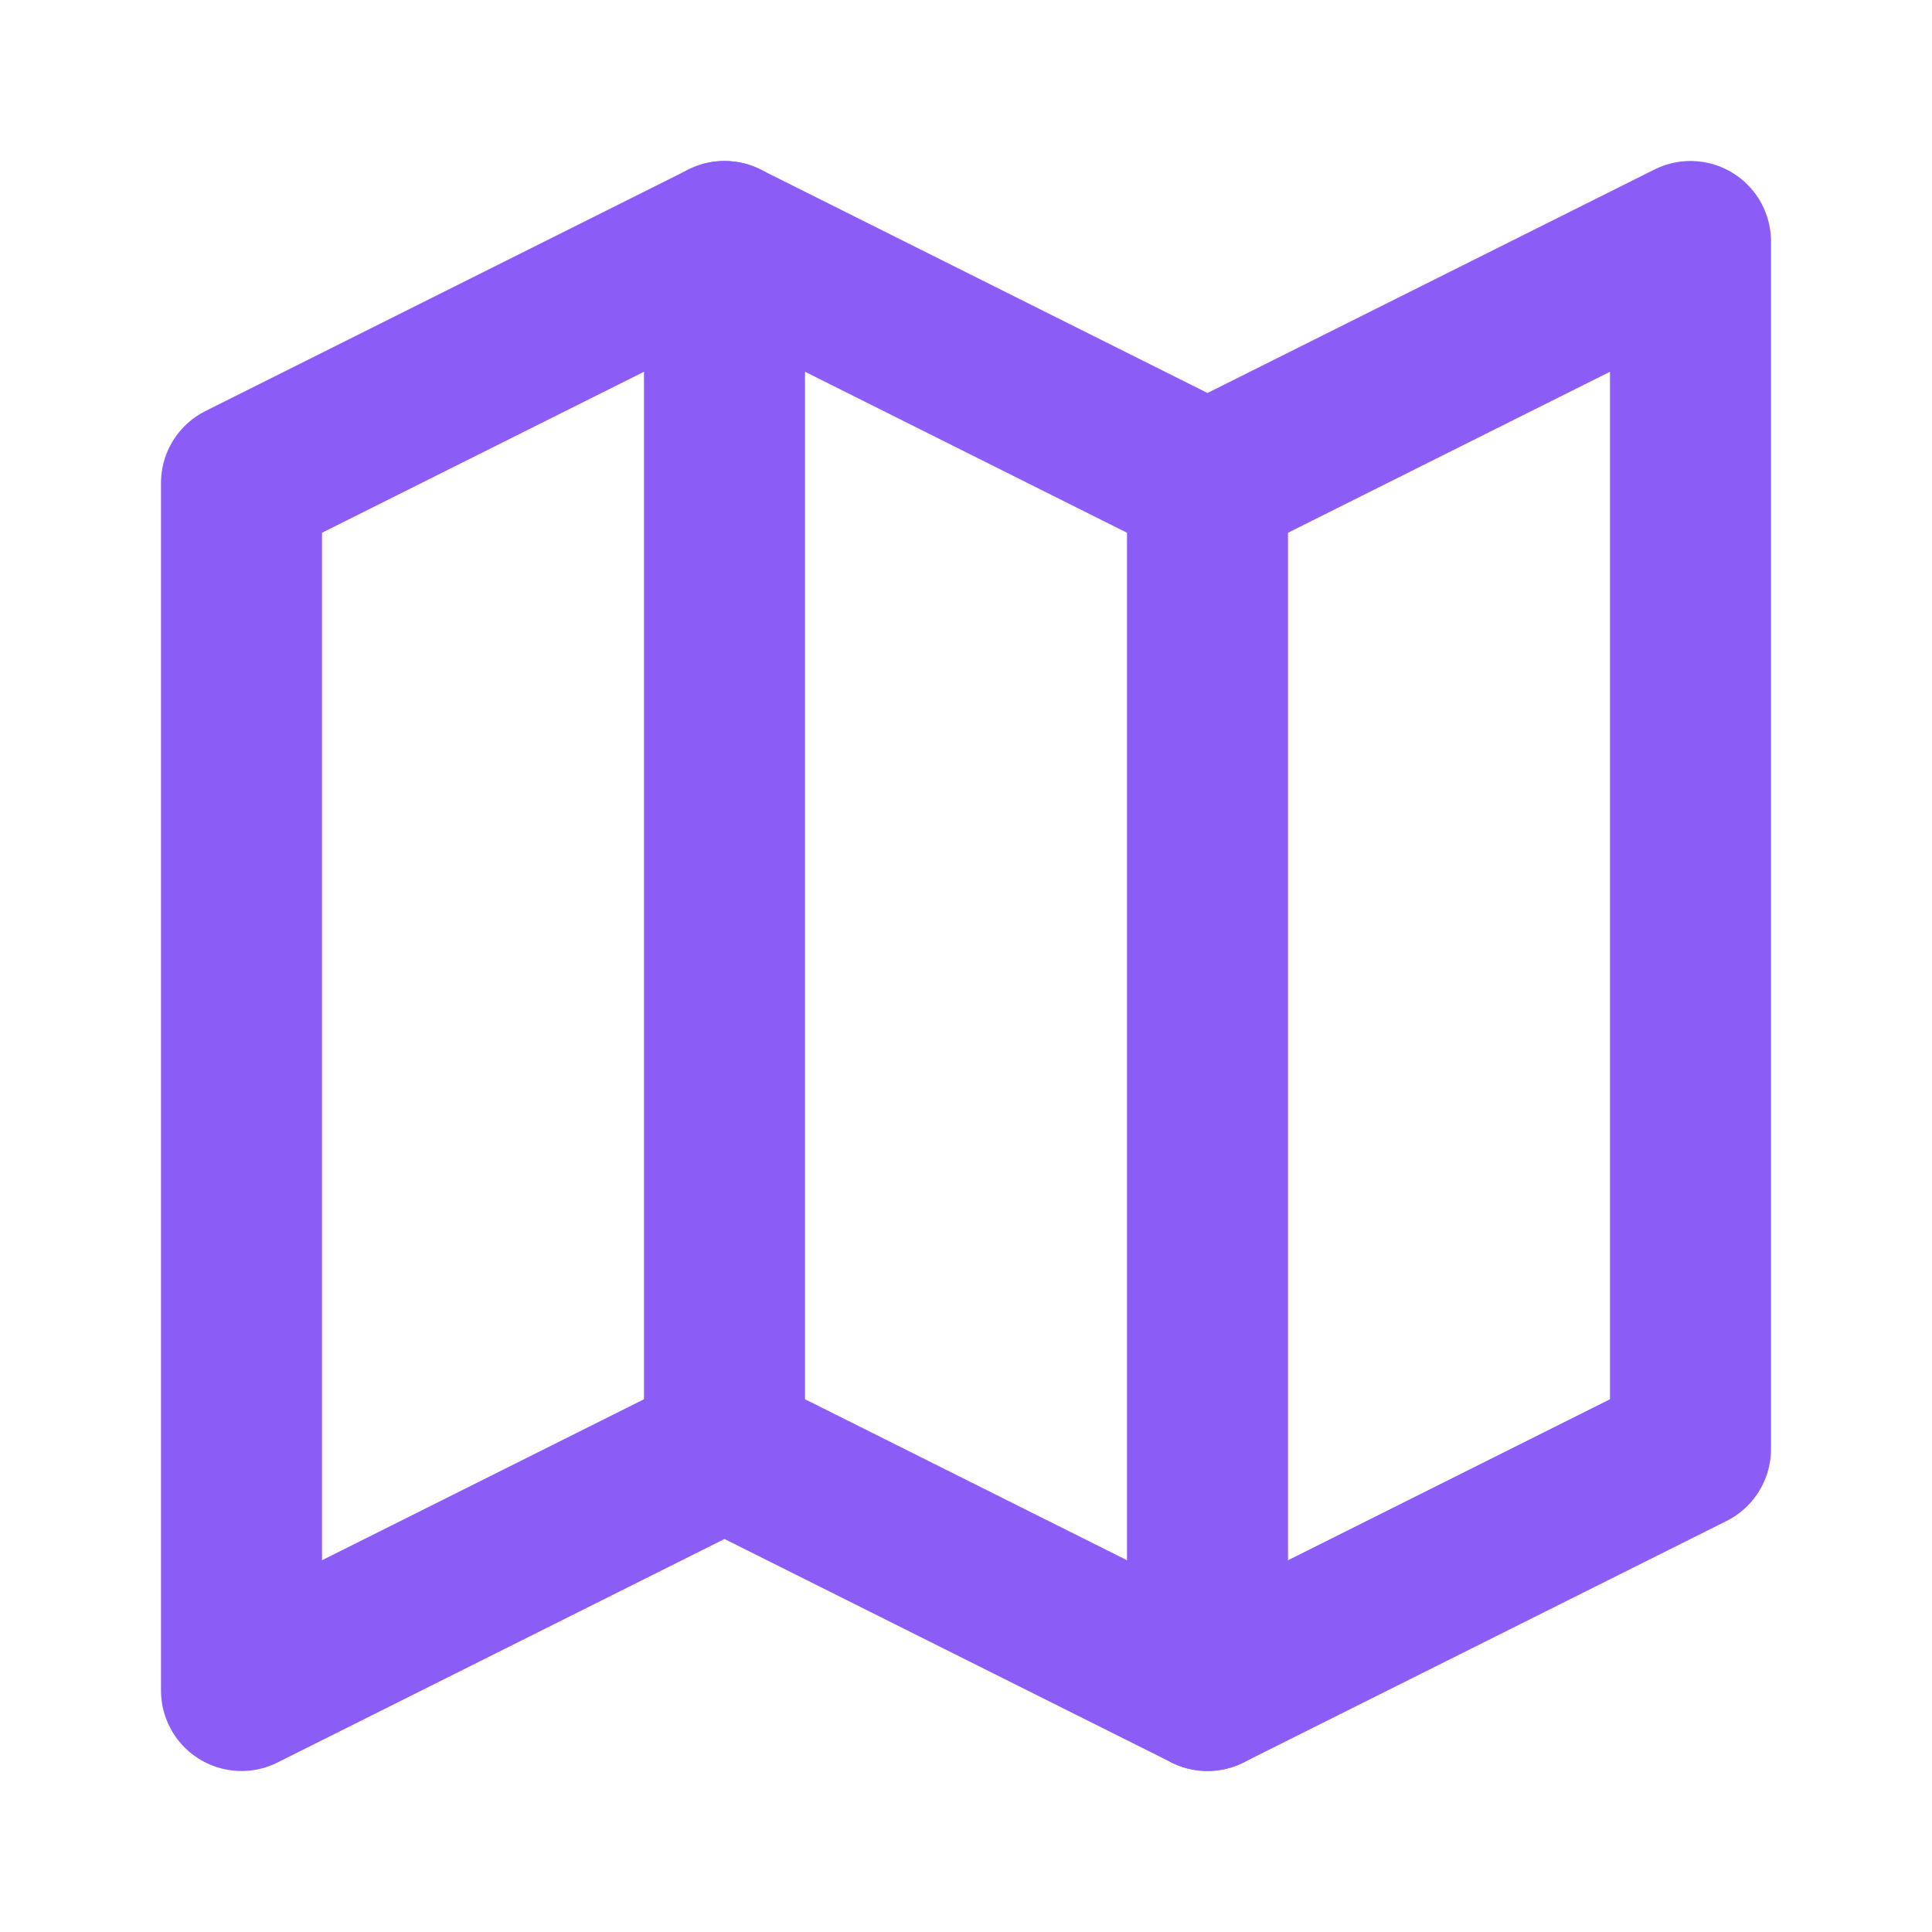
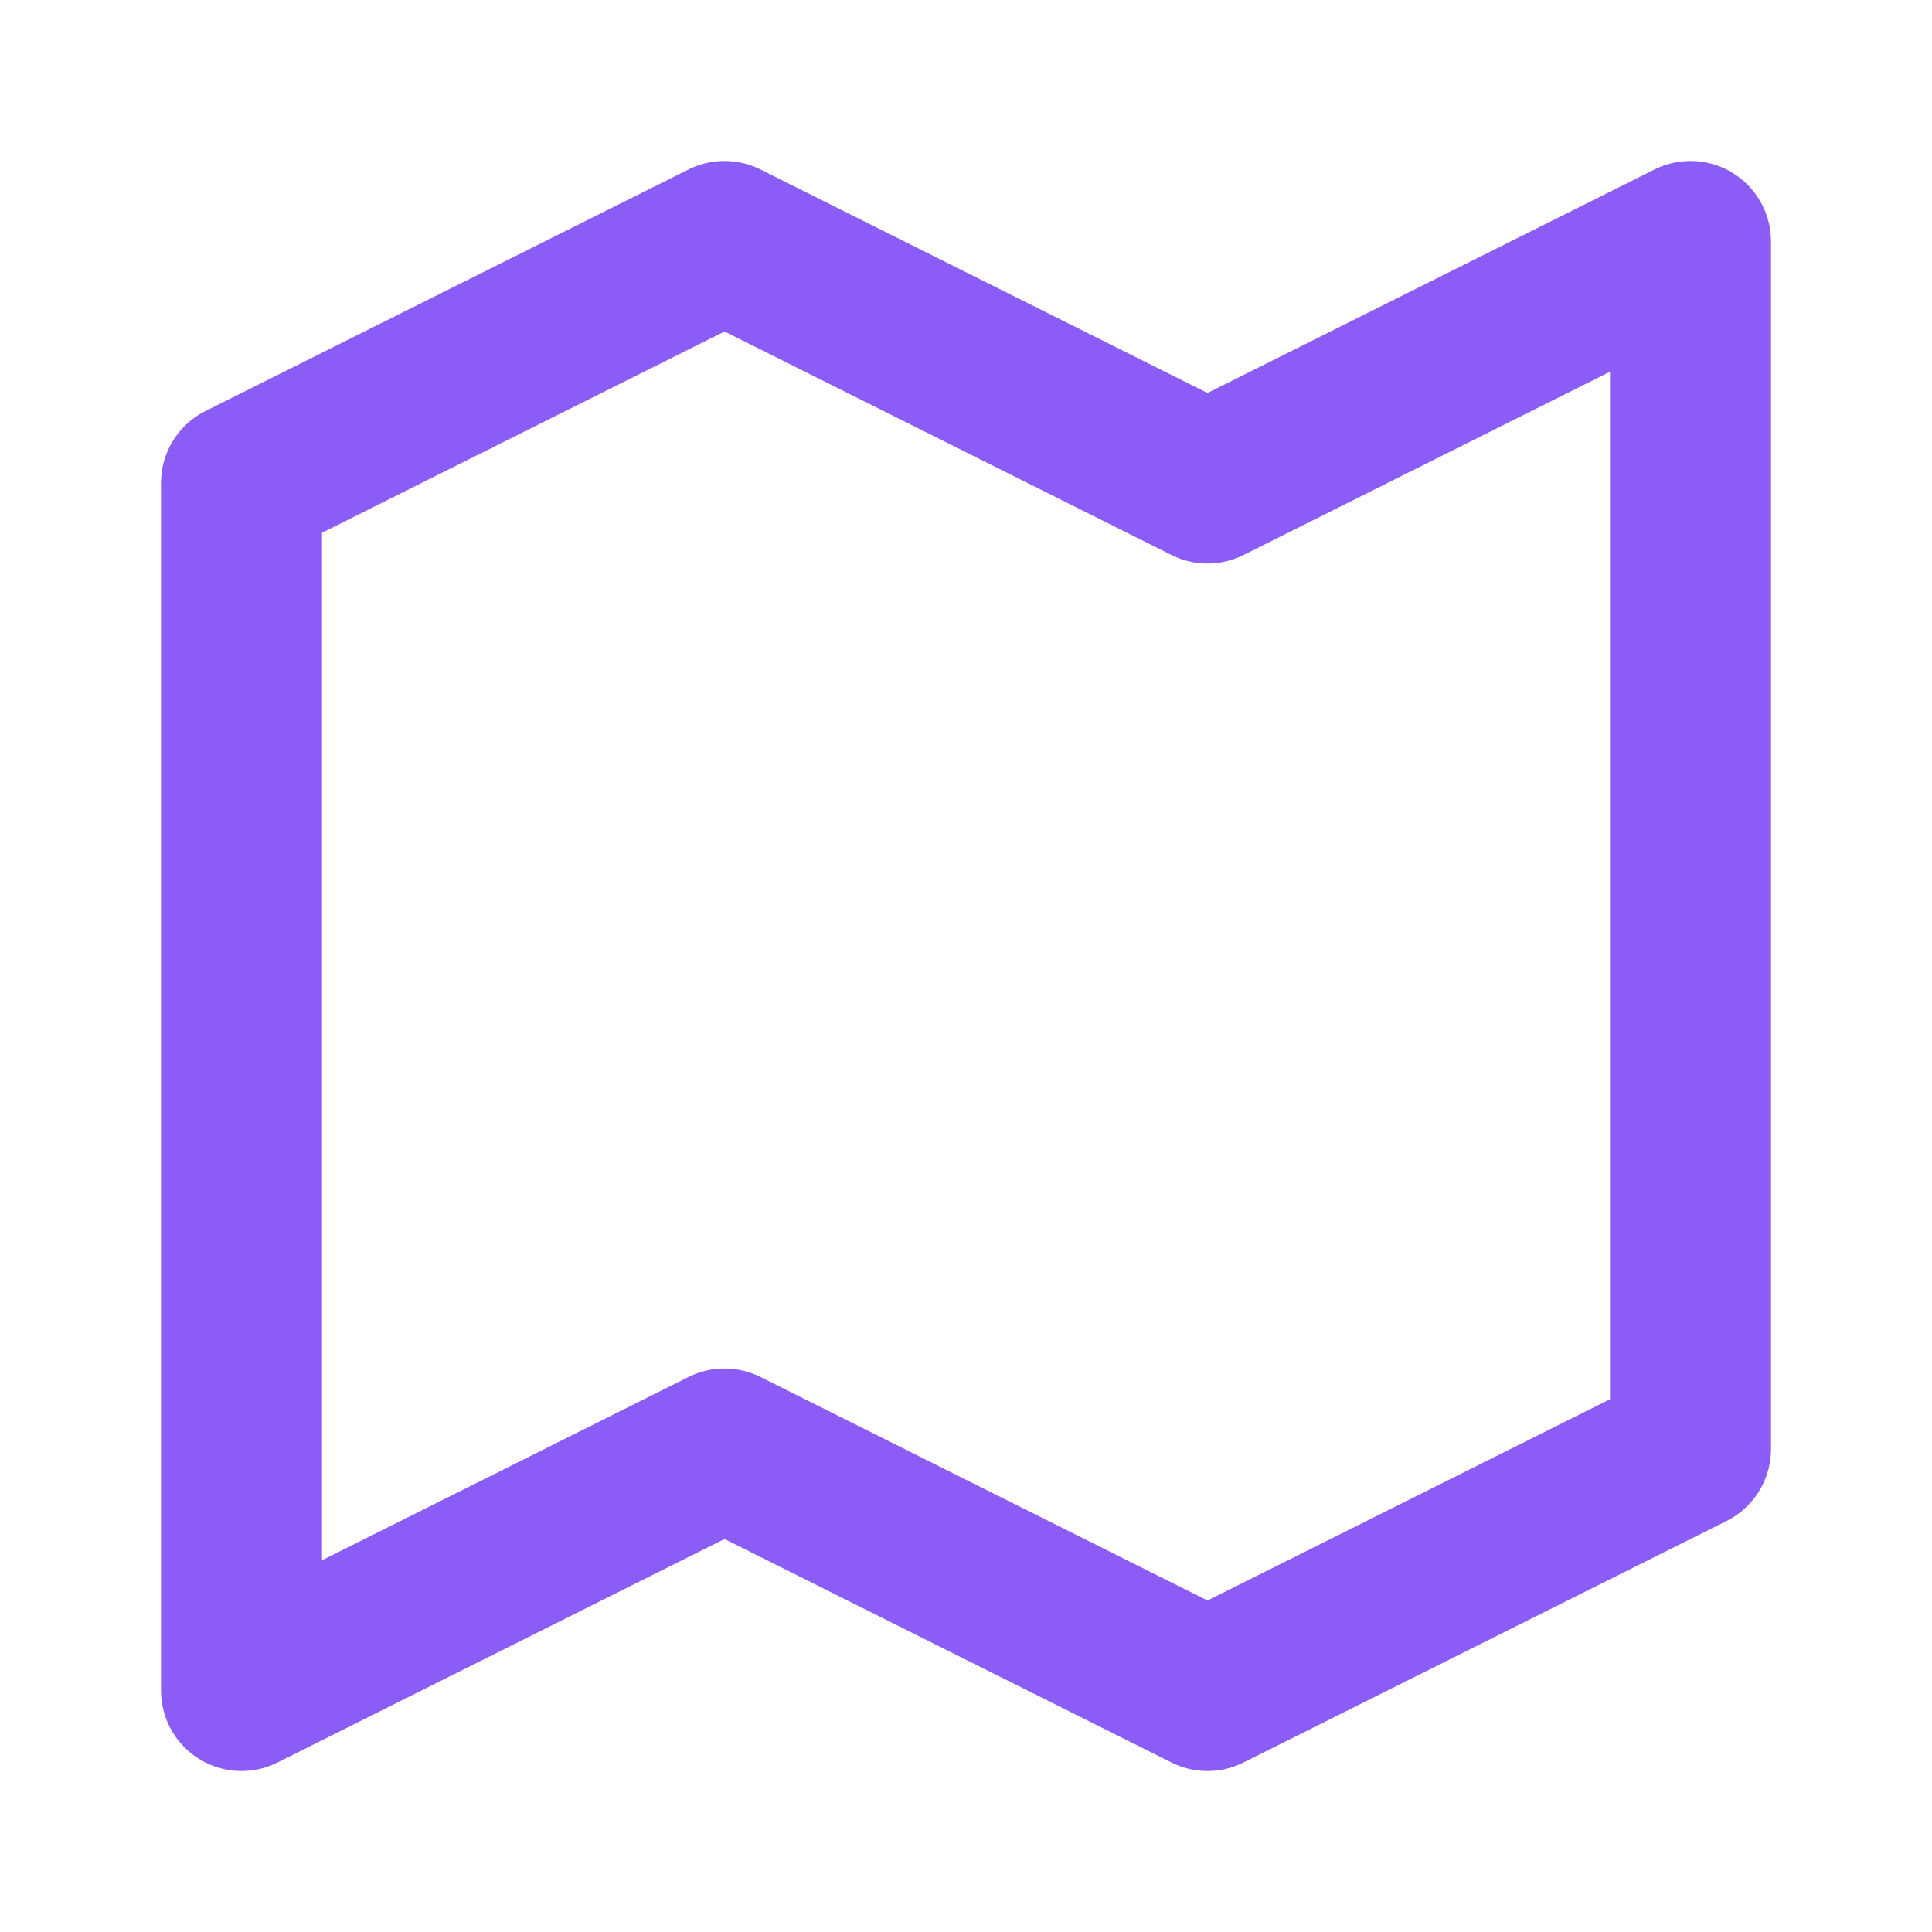
<svg xmlns="http://www.w3.org/2000/svg" width="512" height="512" viewBox="0 0 24 24" fill="none" stroke="#8B5CF6" stroke-width="2" stroke-linecap="round" stroke-linejoin="round">
  <polygon points="3 6 9 3 15 6 21 3 21 18 15 21 9 18 3 21" />
-   <line x1="9" x2="9" y1="3" y2="18" />
-   <line x1="15" x2="15" y1="6" y2="21" />
</svg>